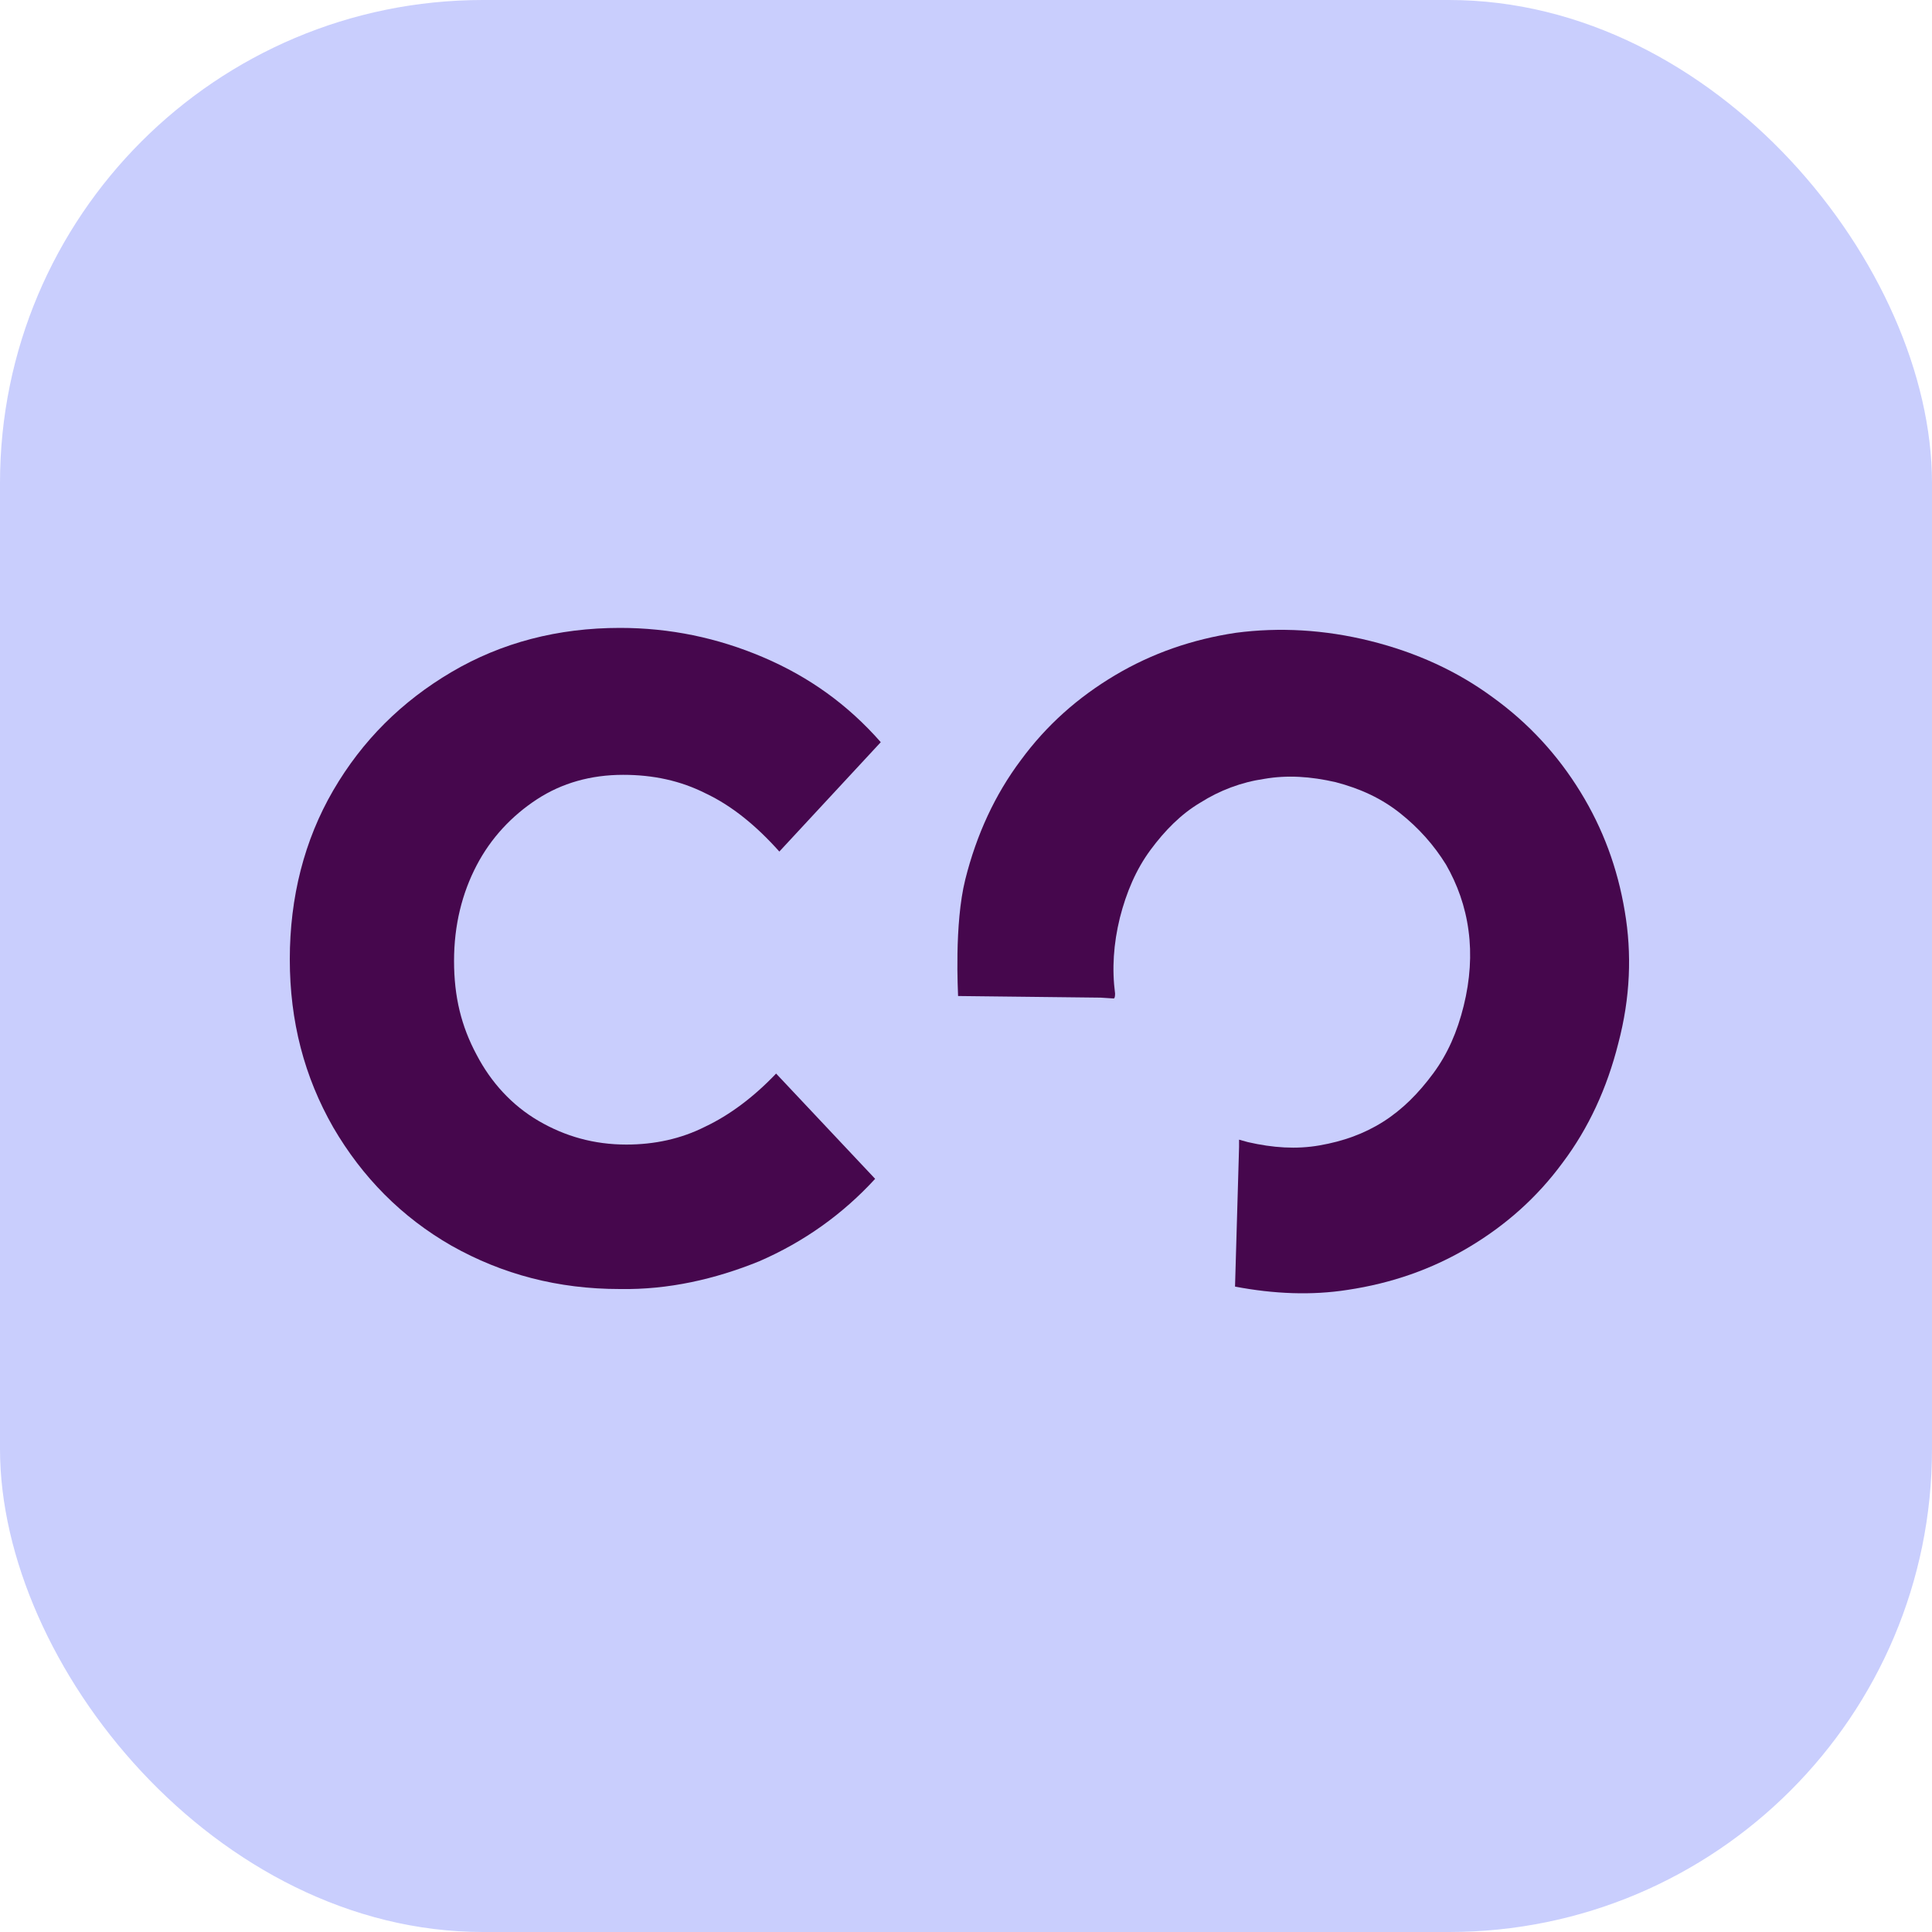
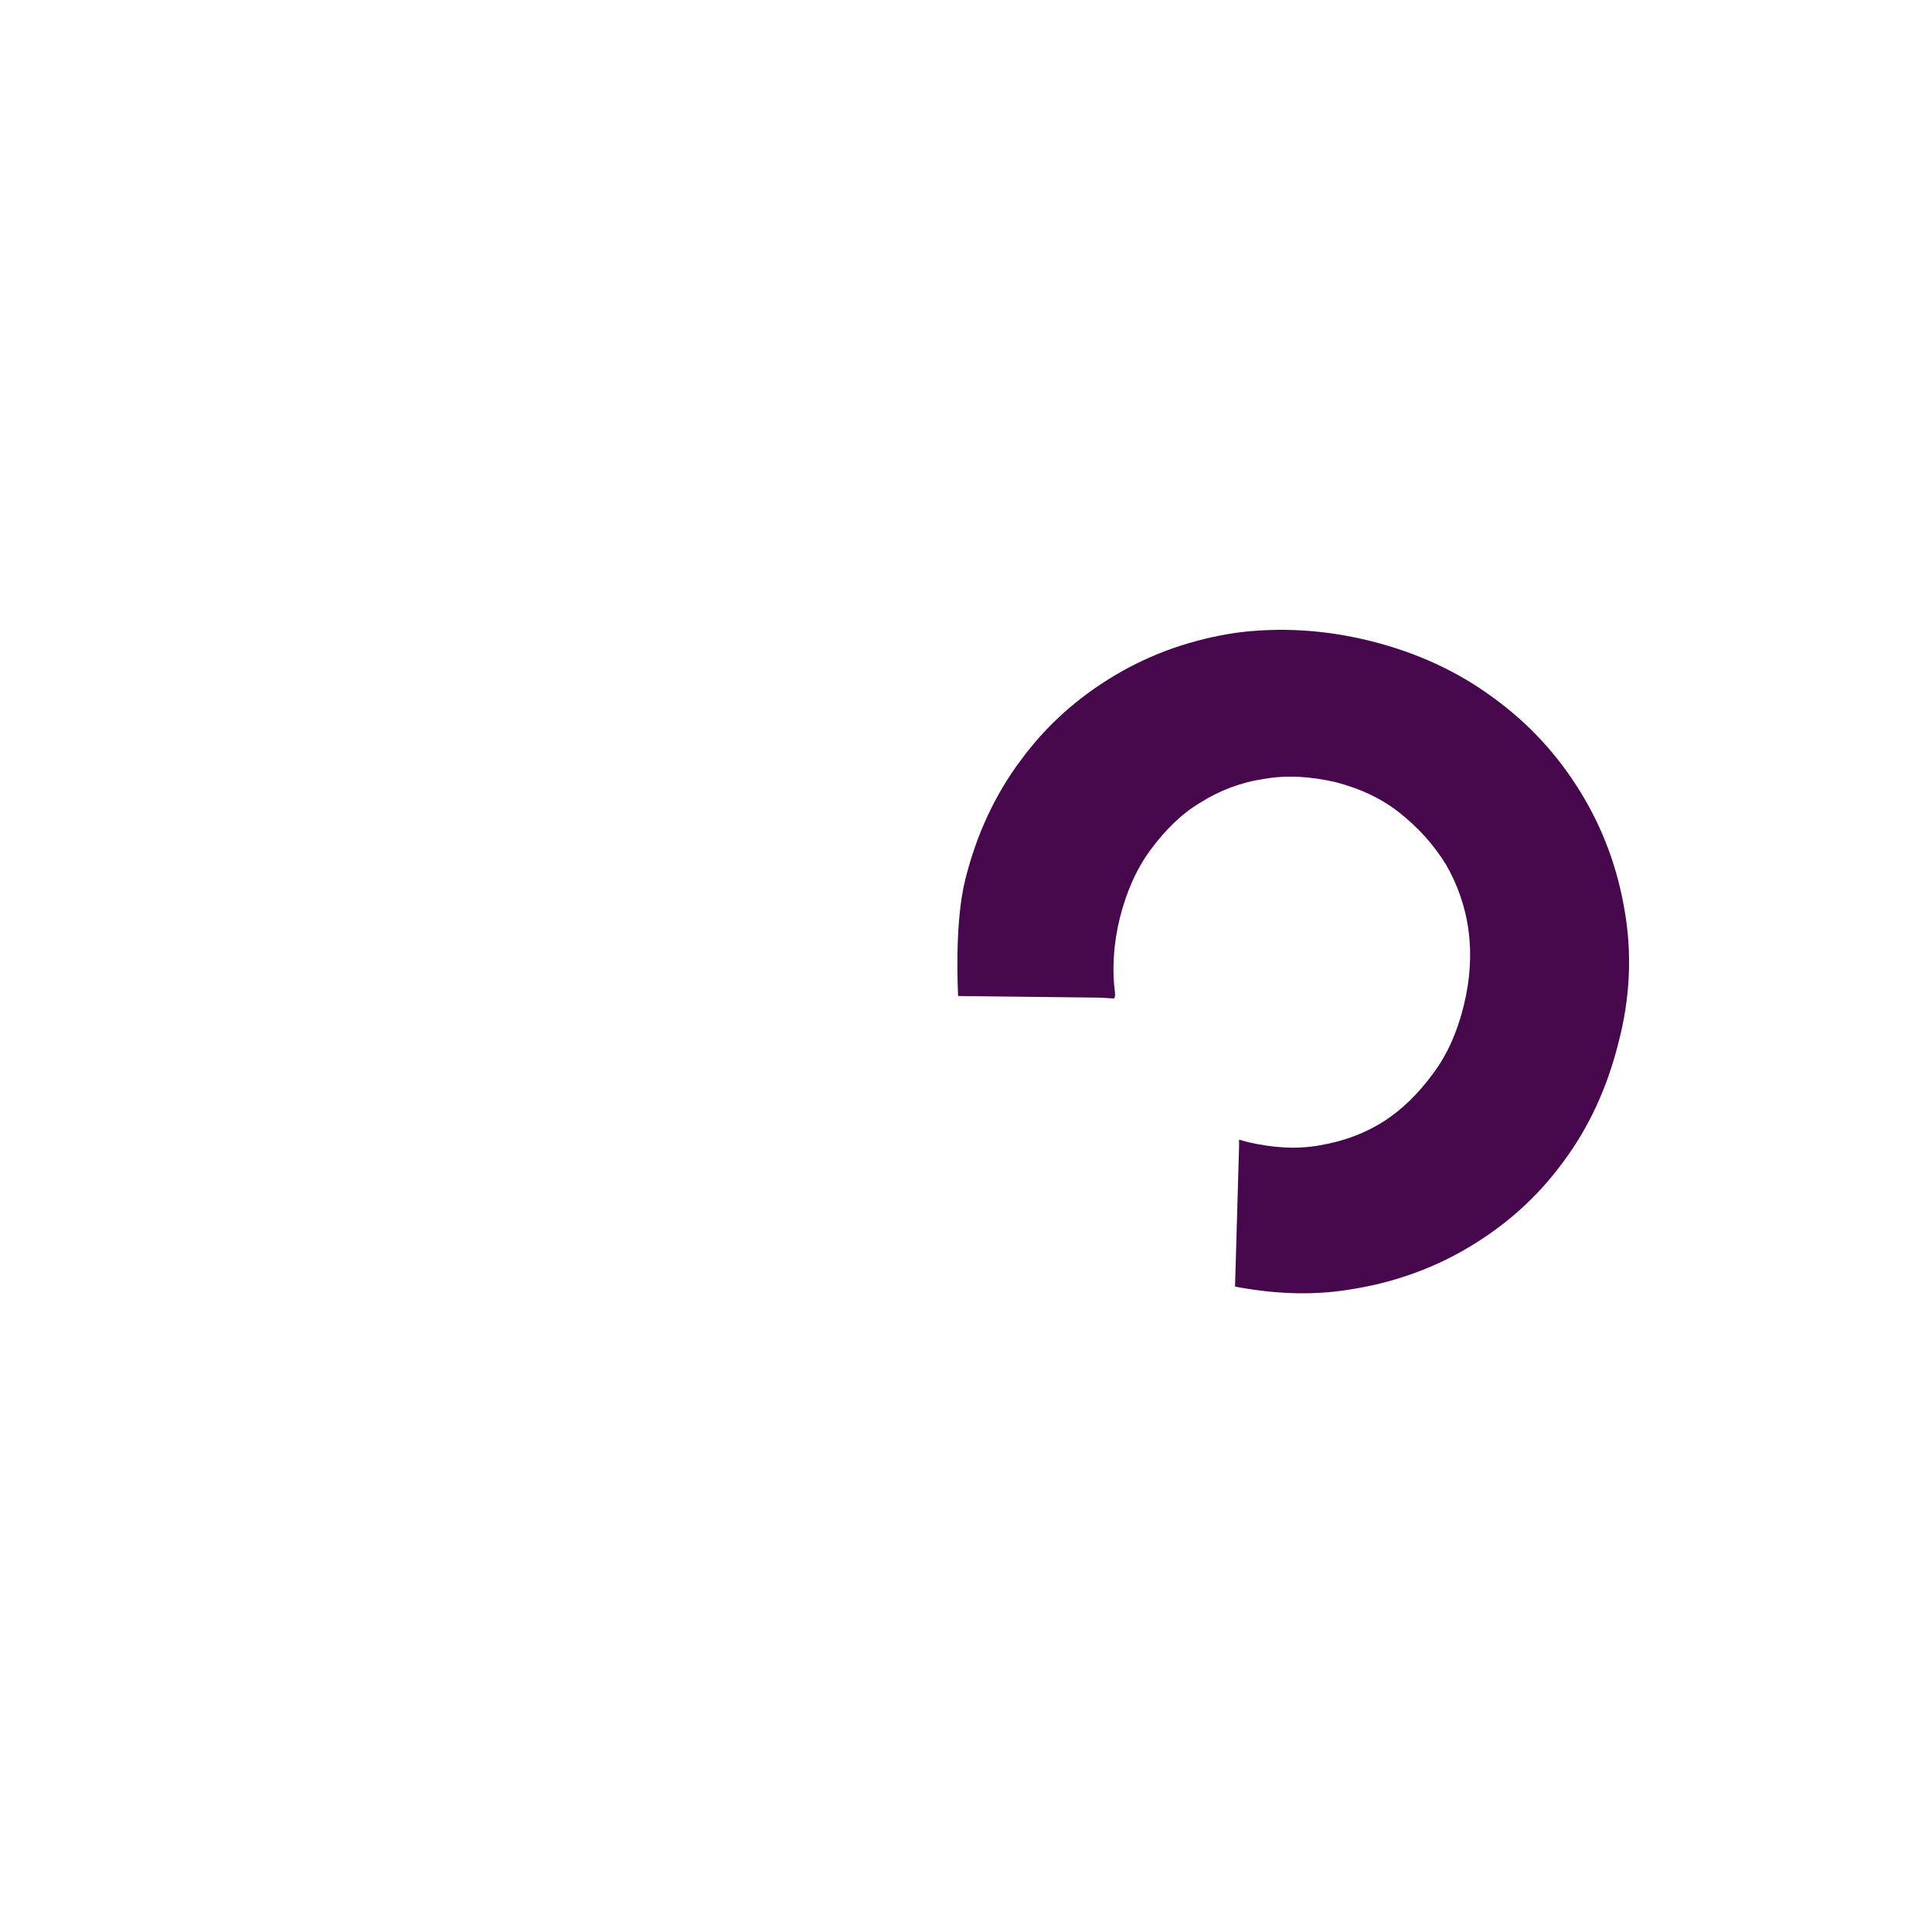
<svg xmlns="http://www.w3.org/2000/svg" width="80" height="80" viewBox="0 0 80 80" fill="none">
-   <rect width="80" height="80" rx="20" fill="#C9CEFD" />
-   <path d="M25.669 53.376C23.102 53.376 20.802 52.768 18.701 51.585C16.634 50.402 15.001 48.746 13.8 46.684C12.6 44.589 12 42.291 12 39.722C12 37.153 12.6 34.787 13.8 32.726C15.001 30.664 16.634 29.042 18.701 27.825C20.768 26.608 23.102 26 25.669 26C27.736 26 29.703 26.406 31.604 27.217C33.504 28.028 35.105 29.177 36.471 30.732L32.271 35.261C31.304 34.179 30.304 33.368 29.237 32.861C28.17 32.32 27.036 32.084 25.803 32.084C24.469 32.084 23.269 32.422 22.235 33.097C21.202 33.773 20.335 34.686 19.735 35.835C19.135 36.984 18.801 38.302 18.801 39.789C18.801 41.277 19.101 42.493 19.735 43.676C20.335 44.825 21.202 45.772 22.302 46.414C23.402 47.056 24.602 47.394 25.936 47.394C27.103 47.394 28.203 47.157 29.203 46.651C30.204 46.177 31.204 45.434 32.137 44.454L36.238 48.813C34.904 50.267 33.304 51.416 31.437 52.227C29.604 52.971 27.67 53.41 25.669 53.376Z" fill="#46074D" />
  <path d="M67.277 37.728C66.977 35.937 66.377 34.314 65.443 32.793C64.51 31.273 63.309 29.954 61.809 28.873C60.342 27.791 58.642 27.014 56.742 26.541C54.841 26.068 52.974 25.966 51.174 26.203C49.373 26.473 47.706 27.048 46.173 27.96C44.639 28.873 43.339 30.022 42.272 31.475C41.205 32.895 40.438 34.551 39.972 36.41C39.505 38.269 39.672 41.108 39.672 41.243L45.573 41.31L46.106 41.344C46.106 41.344 46.173 41.378 46.173 41.142C46.039 40.128 46.106 39.08 46.373 37.998C46.64 36.951 47.04 36.004 47.64 35.193C48.24 34.382 48.907 33.706 49.707 33.233C50.507 32.726 51.407 32.388 52.341 32.253C53.307 32.084 54.274 32.151 55.308 32.388C56.342 32.658 57.208 33.064 57.975 33.672C58.742 34.281 59.375 34.99 59.876 35.801C60.342 36.613 60.676 37.525 60.809 38.539C60.942 39.519 60.876 40.567 60.609 41.648C60.342 42.73 59.942 43.643 59.342 44.454C58.742 45.265 58.075 45.941 57.275 46.448C56.475 46.955 55.608 47.259 54.641 47.428C53.674 47.597 52.707 47.529 51.674 47.293C51.541 47.259 51.441 47.225 51.307 47.191V47.495L51.14 53.275C52.741 53.579 54.308 53.647 55.808 53.41C57.608 53.14 59.275 52.565 60.809 51.653C62.343 50.74 63.643 49.591 64.71 48.138C65.777 46.718 66.543 45.062 67.01 43.203C67.51 41.31 67.577 39.485 67.277 37.728Z" fill="#46074D" />
</svg>